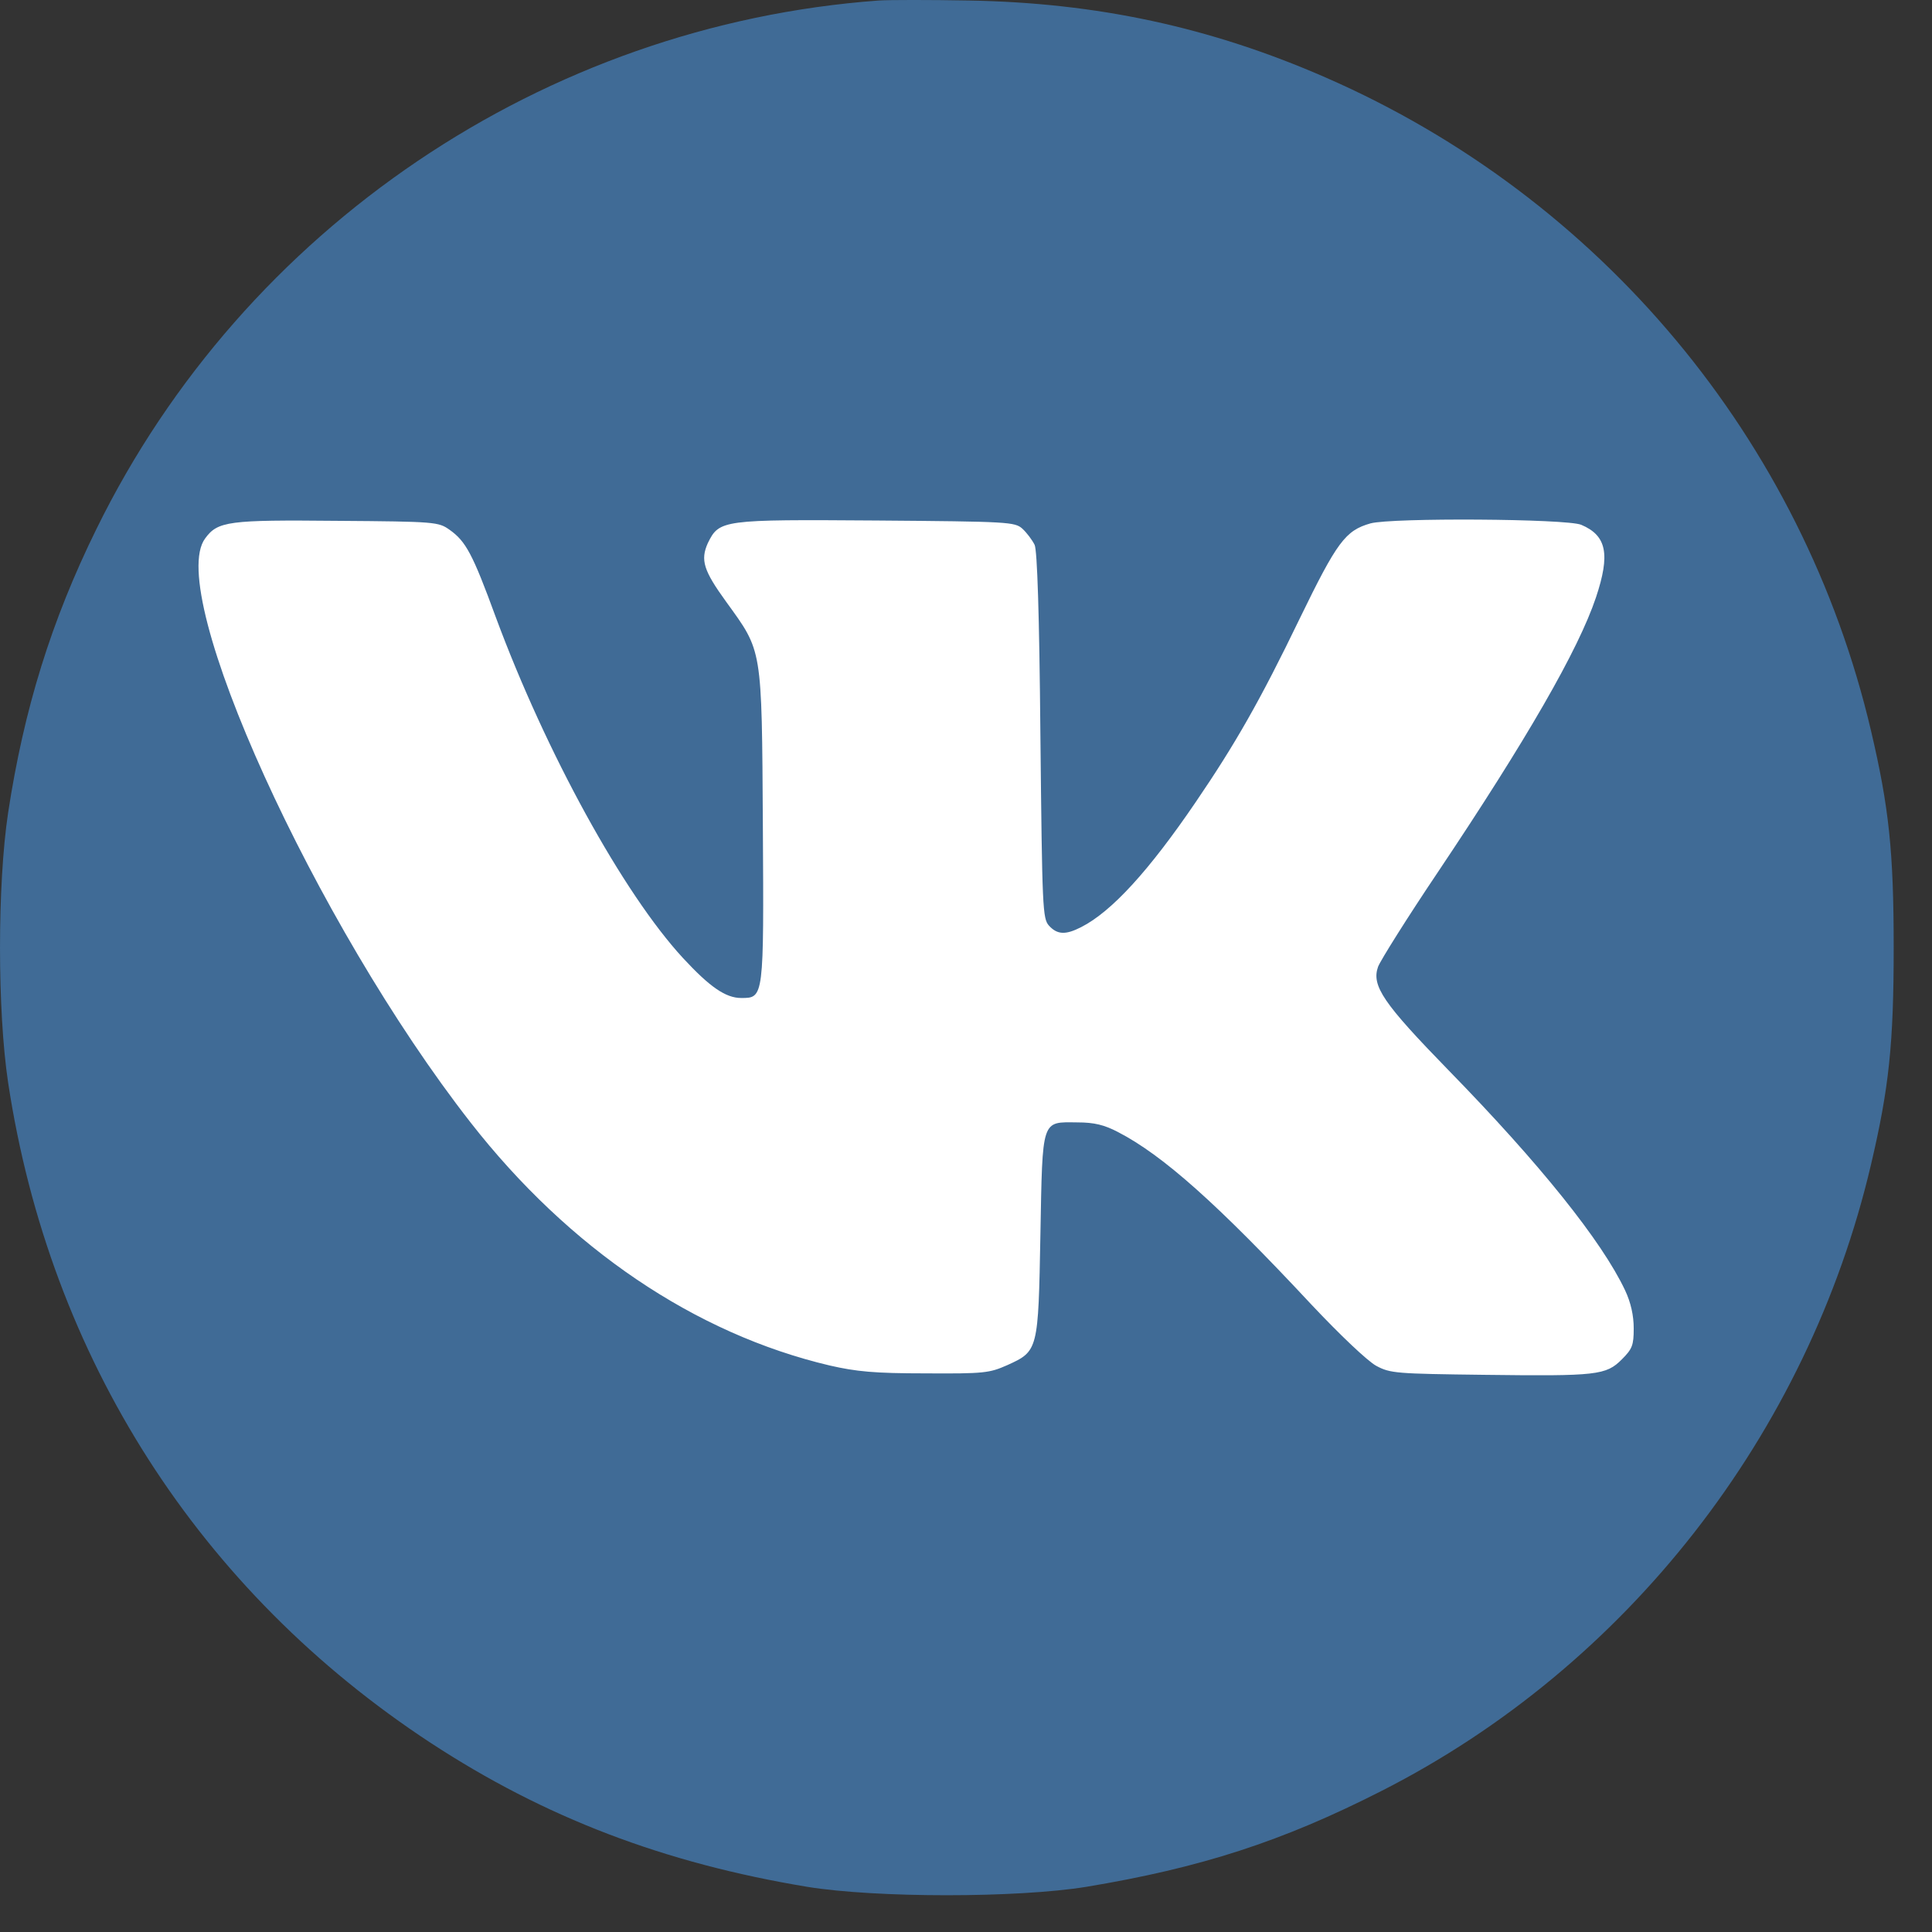
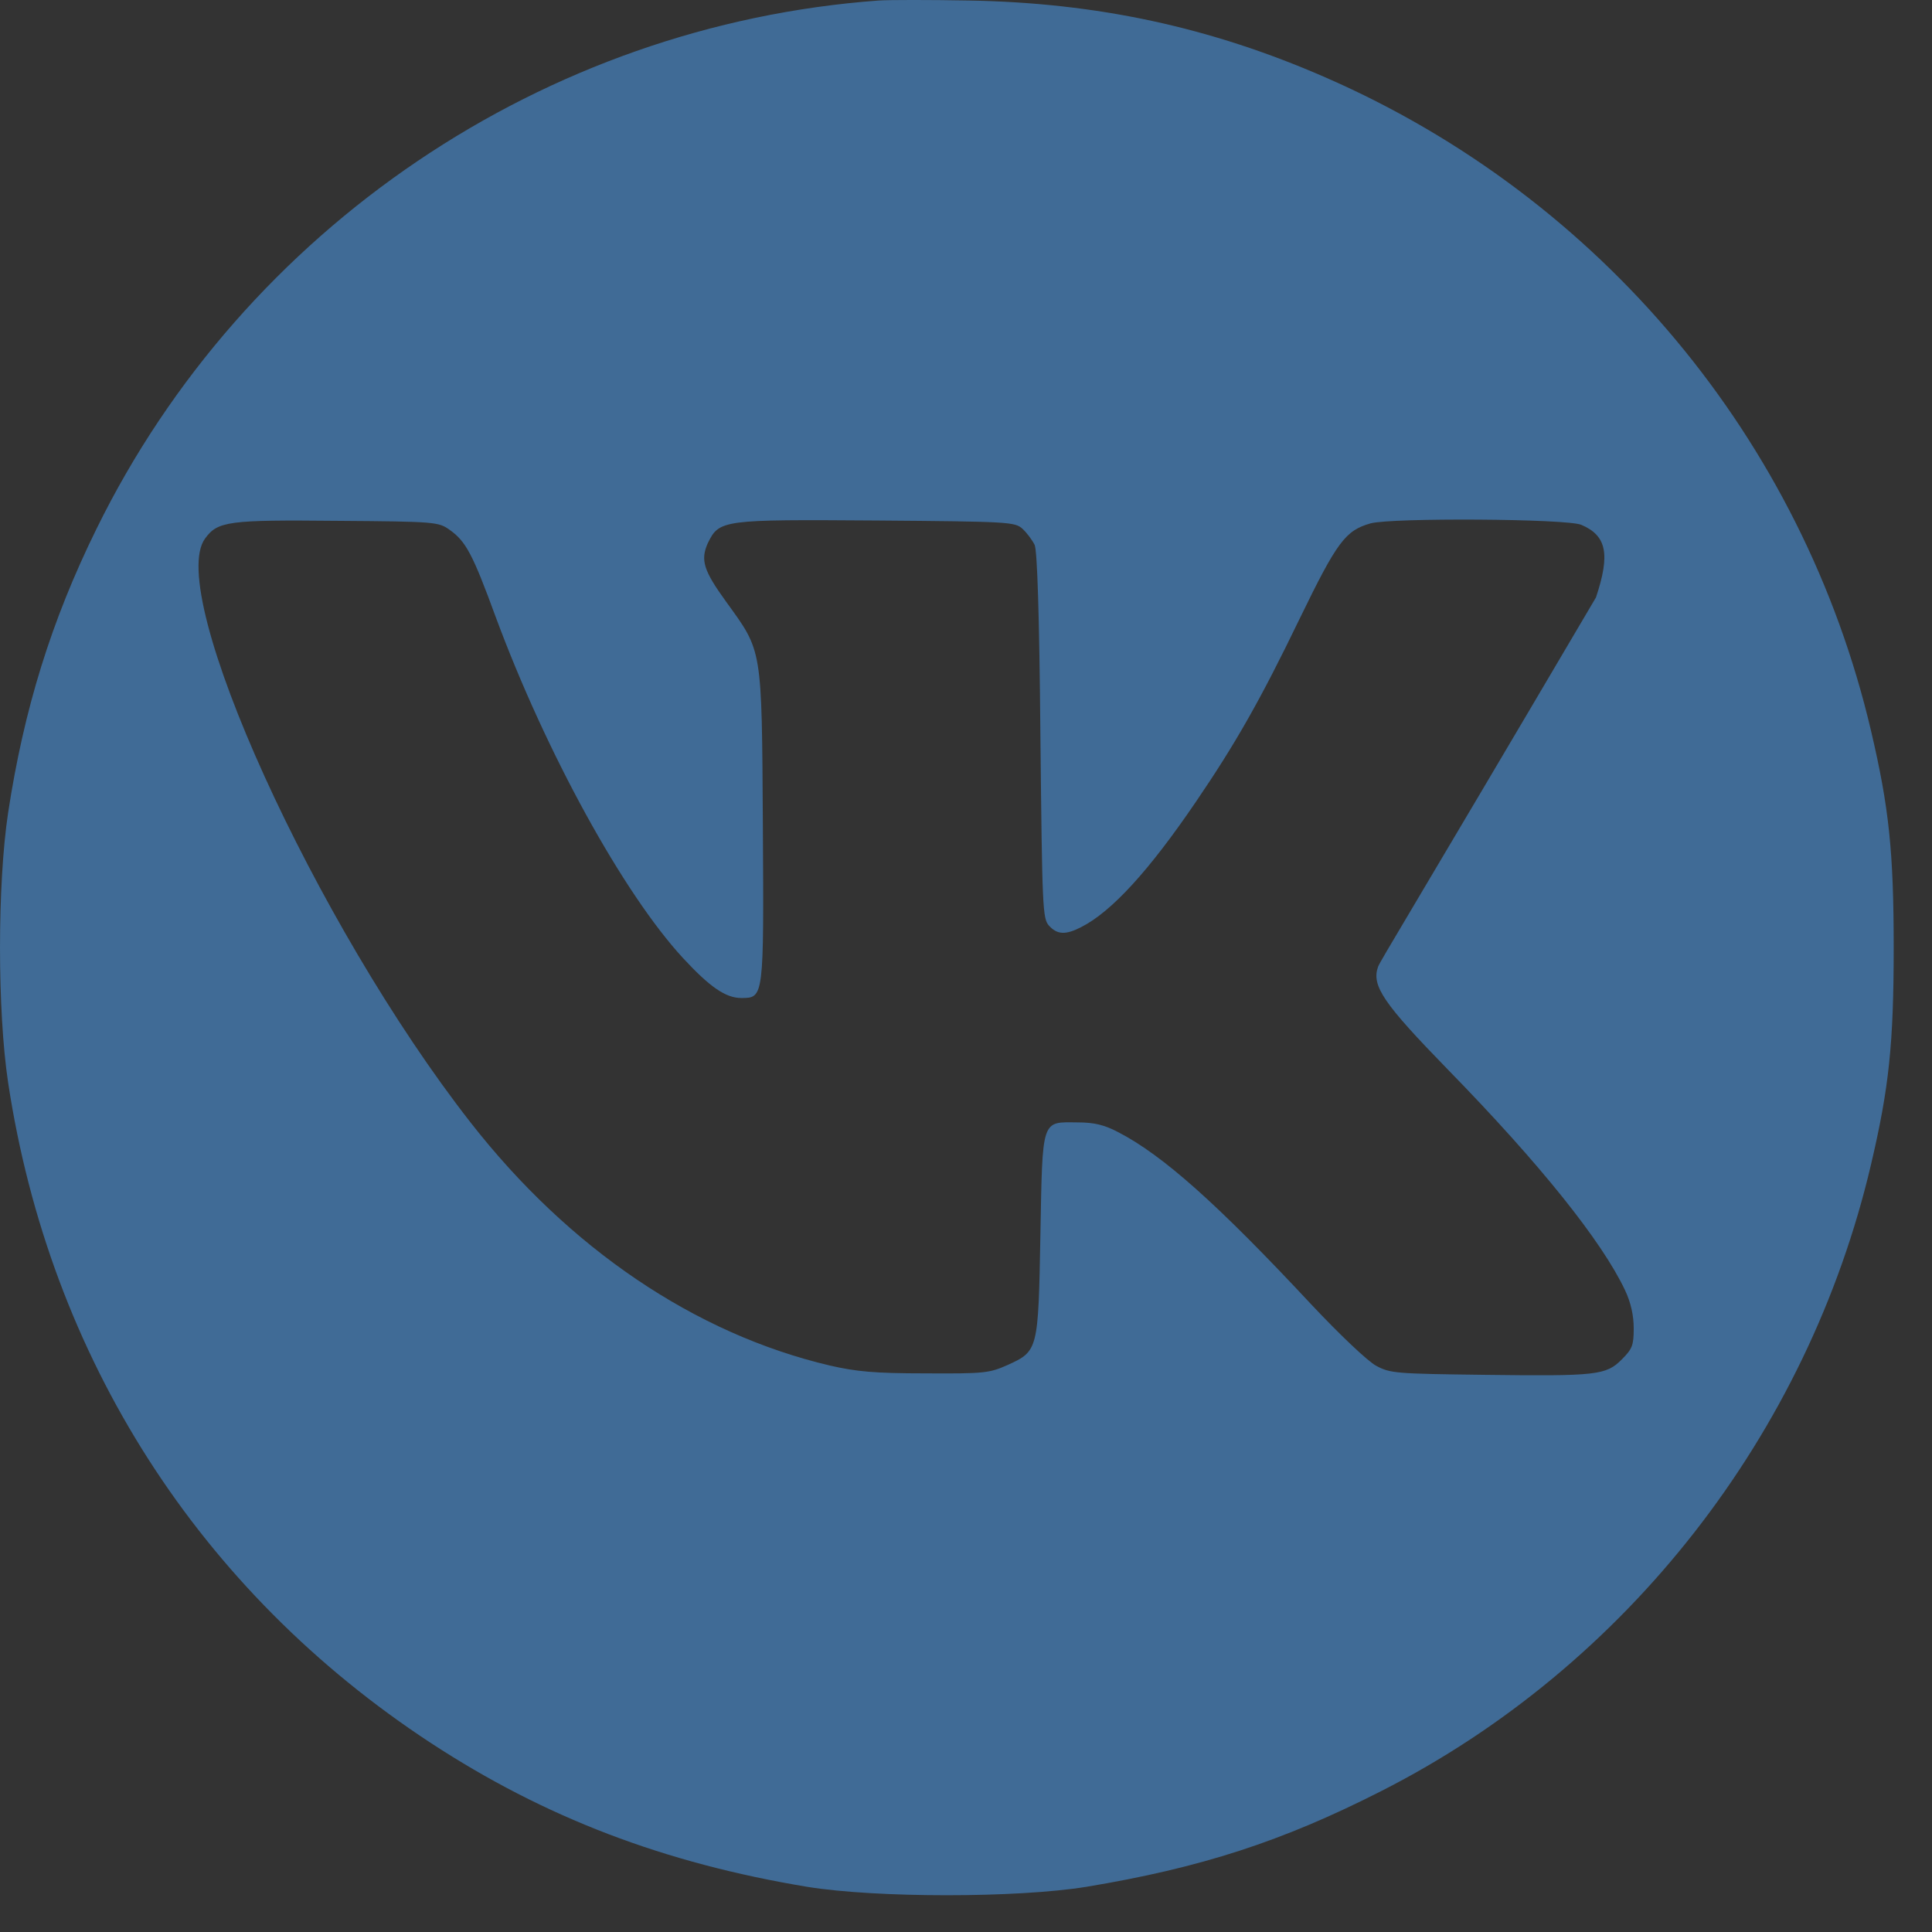
<svg xmlns="http://www.w3.org/2000/svg" width="41" height="41" viewBox="0 0 41 41" fill="none">
  <rect x="0" y="0" width="41" height="41" fill="#333333" stroke="none" />
-   <rect x="4" y="10.296" width="32" height="21" fill="white" />
-   <path d="M18.646 0.011C11.557 0.53 5.185 4.834 2.049 11.221C1.087 13.174 0.507 15.052 0.172 17.249C-0.057 18.775 -0.057 21.446 0.172 22.972C1.057 28.817 4.231 33.77 9.145 36.99C11.557 38.569 14.09 39.538 17.135 40.042C18.6 40.279 21.583 40.279 23.049 40.042C25.483 39.638 27.207 39.081 29.321 38.005C34.517 35.364 38.363 30.443 39.706 24.712C40.088 23.087 40.187 22.148 40.187 20.111C40.187 18.073 40.088 17.135 39.706 15.509C38.257 9.329 33.968 4.193 28.131 1.644C25.689 0.576 23.277 0.057 20.553 0.011C19.737 -0.004 18.875 -0.004 18.646 0.011ZM9.542 11.244C9.886 11.488 10.03 11.755 10.519 13.091C11.587 15.975 13.228 18.959 14.495 20.332C15.067 20.95 15.402 21.179 15.731 21.179C16.211 21.179 16.211 21.187 16.189 17.509C16.166 13.709 16.181 13.838 15.41 12.77C14.929 12.106 14.861 11.885 15.021 11.526C15.265 11.03 15.319 11.023 18.6 11.046C21.408 11.068 21.538 11.076 21.698 11.221C21.789 11.305 21.904 11.457 21.957 11.564C22.011 11.694 22.056 12.984 22.079 15.616C22.117 19.287 22.125 19.493 22.262 19.645C22.438 19.836 22.613 19.844 22.942 19.676C23.59 19.348 24.384 18.478 25.376 17.02C26.208 15.799 26.742 14.868 27.581 13.129C28.375 11.496 28.55 11.259 29.084 11.107C29.535 10.984 33.243 11.007 33.556 11.137C34.098 11.366 34.174 11.763 33.869 12.678C33.495 13.793 32.396 15.7 30.504 18.523C29.863 19.477 29.298 20.378 29.245 20.515C29.1 20.92 29.359 21.294 30.733 22.705C32.686 24.704 33.998 26.345 34.487 27.383C34.609 27.642 34.67 27.917 34.67 28.192C34.67 28.55 34.639 28.627 34.418 28.848C34.083 29.184 33.892 29.206 31.503 29.176C29.626 29.153 29.504 29.145 29.206 28.985C29.023 28.886 28.436 28.329 27.833 27.688C25.834 25.544 24.674 24.514 23.728 24.025C23.438 23.873 23.224 23.819 22.865 23.819C22.095 23.812 22.125 23.72 22.079 26.2C22.034 28.657 22.034 28.672 21.377 28.97C20.996 29.138 20.889 29.153 19.638 29.145C18.554 29.145 18.172 29.107 17.608 28.978C14.754 28.306 12.076 26.498 9.985 23.819C6.688 19.599 3.499 12.579 4.353 11.427C4.62 11.061 4.842 11.03 7.161 11.053C9.245 11.068 9.306 11.076 9.542 11.244Z" fill="#406B96" />
+   <path d="M18.646 0.011C11.557 0.53 5.185 4.834 2.049 11.221C1.087 13.174 0.507 15.052 0.172 17.249C-0.057 18.775 -0.057 21.446 0.172 22.972C1.057 28.817 4.231 33.77 9.145 36.99C11.557 38.569 14.09 39.538 17.135 40.042C18.6 40.279 21.583 40.279 23.049 40.042C25.483 39.638 27.207 39.081 29.321 38.005C34.517 35.364 38.363 30.443 39.706 24.712C40.088 23.087 40.187 22.148 40.187 20.111C40.187 18.073 40.088 17.135 39.706 15.509C38.257 9.329 33.968 4.193 28.131 1.644C25.689 0.576 23.277 0.057 20.553 0.011C19.737 -0.004 18.875 -0.004 18.646 0.011ZM9.542 11.244C9.886 11.488 10.03 11.755 10.519 13.091C11.587 15.975 13.228 18.959 14.495 20.332C15.067 20.95 15.402 21.179 15.731 21.179C16.211 21.179 16.211 21.187 16.189 17.509C16.166 13.709 16.181 13.838 15.41 12.77C14.929 12.106 14.861 11.885 15.021 11.526C15.265 11.03 15.319 11.023 18.6 11.046C21.408 11.068 21.538 11.076 21.698 11.221C21.789 11.305 21.904 11.457 21.957 11.564C22.011 11.694 22.056 12.984 22.079 15.616C22.117 19.287 22.125 19.493 22.262 19.645C22.438 19.836 22.613 19.844 22.942 19.676C23.59 19.348 24.384 18.478 25.376 17.02C26.208 15.799 26.742 14.868 27.581 13.129C28.375 11.496 28.55 11.259 29.084 11.107C29.535 10.984 33.243 11.007 33.556 11.137C34.098 11.366 34.174 11.763 33.869 12.678C29.863 19.477 29.298 20.378 29.245 20.515C29.1 20.92 29.359 21.294 30.733 22.705C32.686 24.704 33.998 26.345 34.487 27.383C34.609 27.642 34.67 27.917 34.67 28.192C34.67 28.55 34.639 28.627 34.418 28.848C34.083 29.184 33.892 29.206 31.503 29.176C29.626 29.153 29.504 29.145 29.206 28.985C29.023 28.886 28.436 28.329 27.833 27.688C25.834 25.544 24.674 24.514 23.728 24.025C23.438 23.873 23.224 23.819 22.865 23.819C22.095 23.812 22.125 23.72 22.079 26.2C22.034 28.657 22.034 28.672 21.377 28.97C20.996 29.138 20.889 29.153 19.638 29.145C18.554 29.145 18.172 29.107 17.608 28.978C14.754 28.306 12.076 26.498 9.985 23.819C6.688 19.599 3.499 12.579 4.353 11.427C4.62 11.061 4.842 11.03 7.161 11.053C9.245 11.068 9.306 11.076 9.542 11.244Z" fill="#406B96" />
</svg>